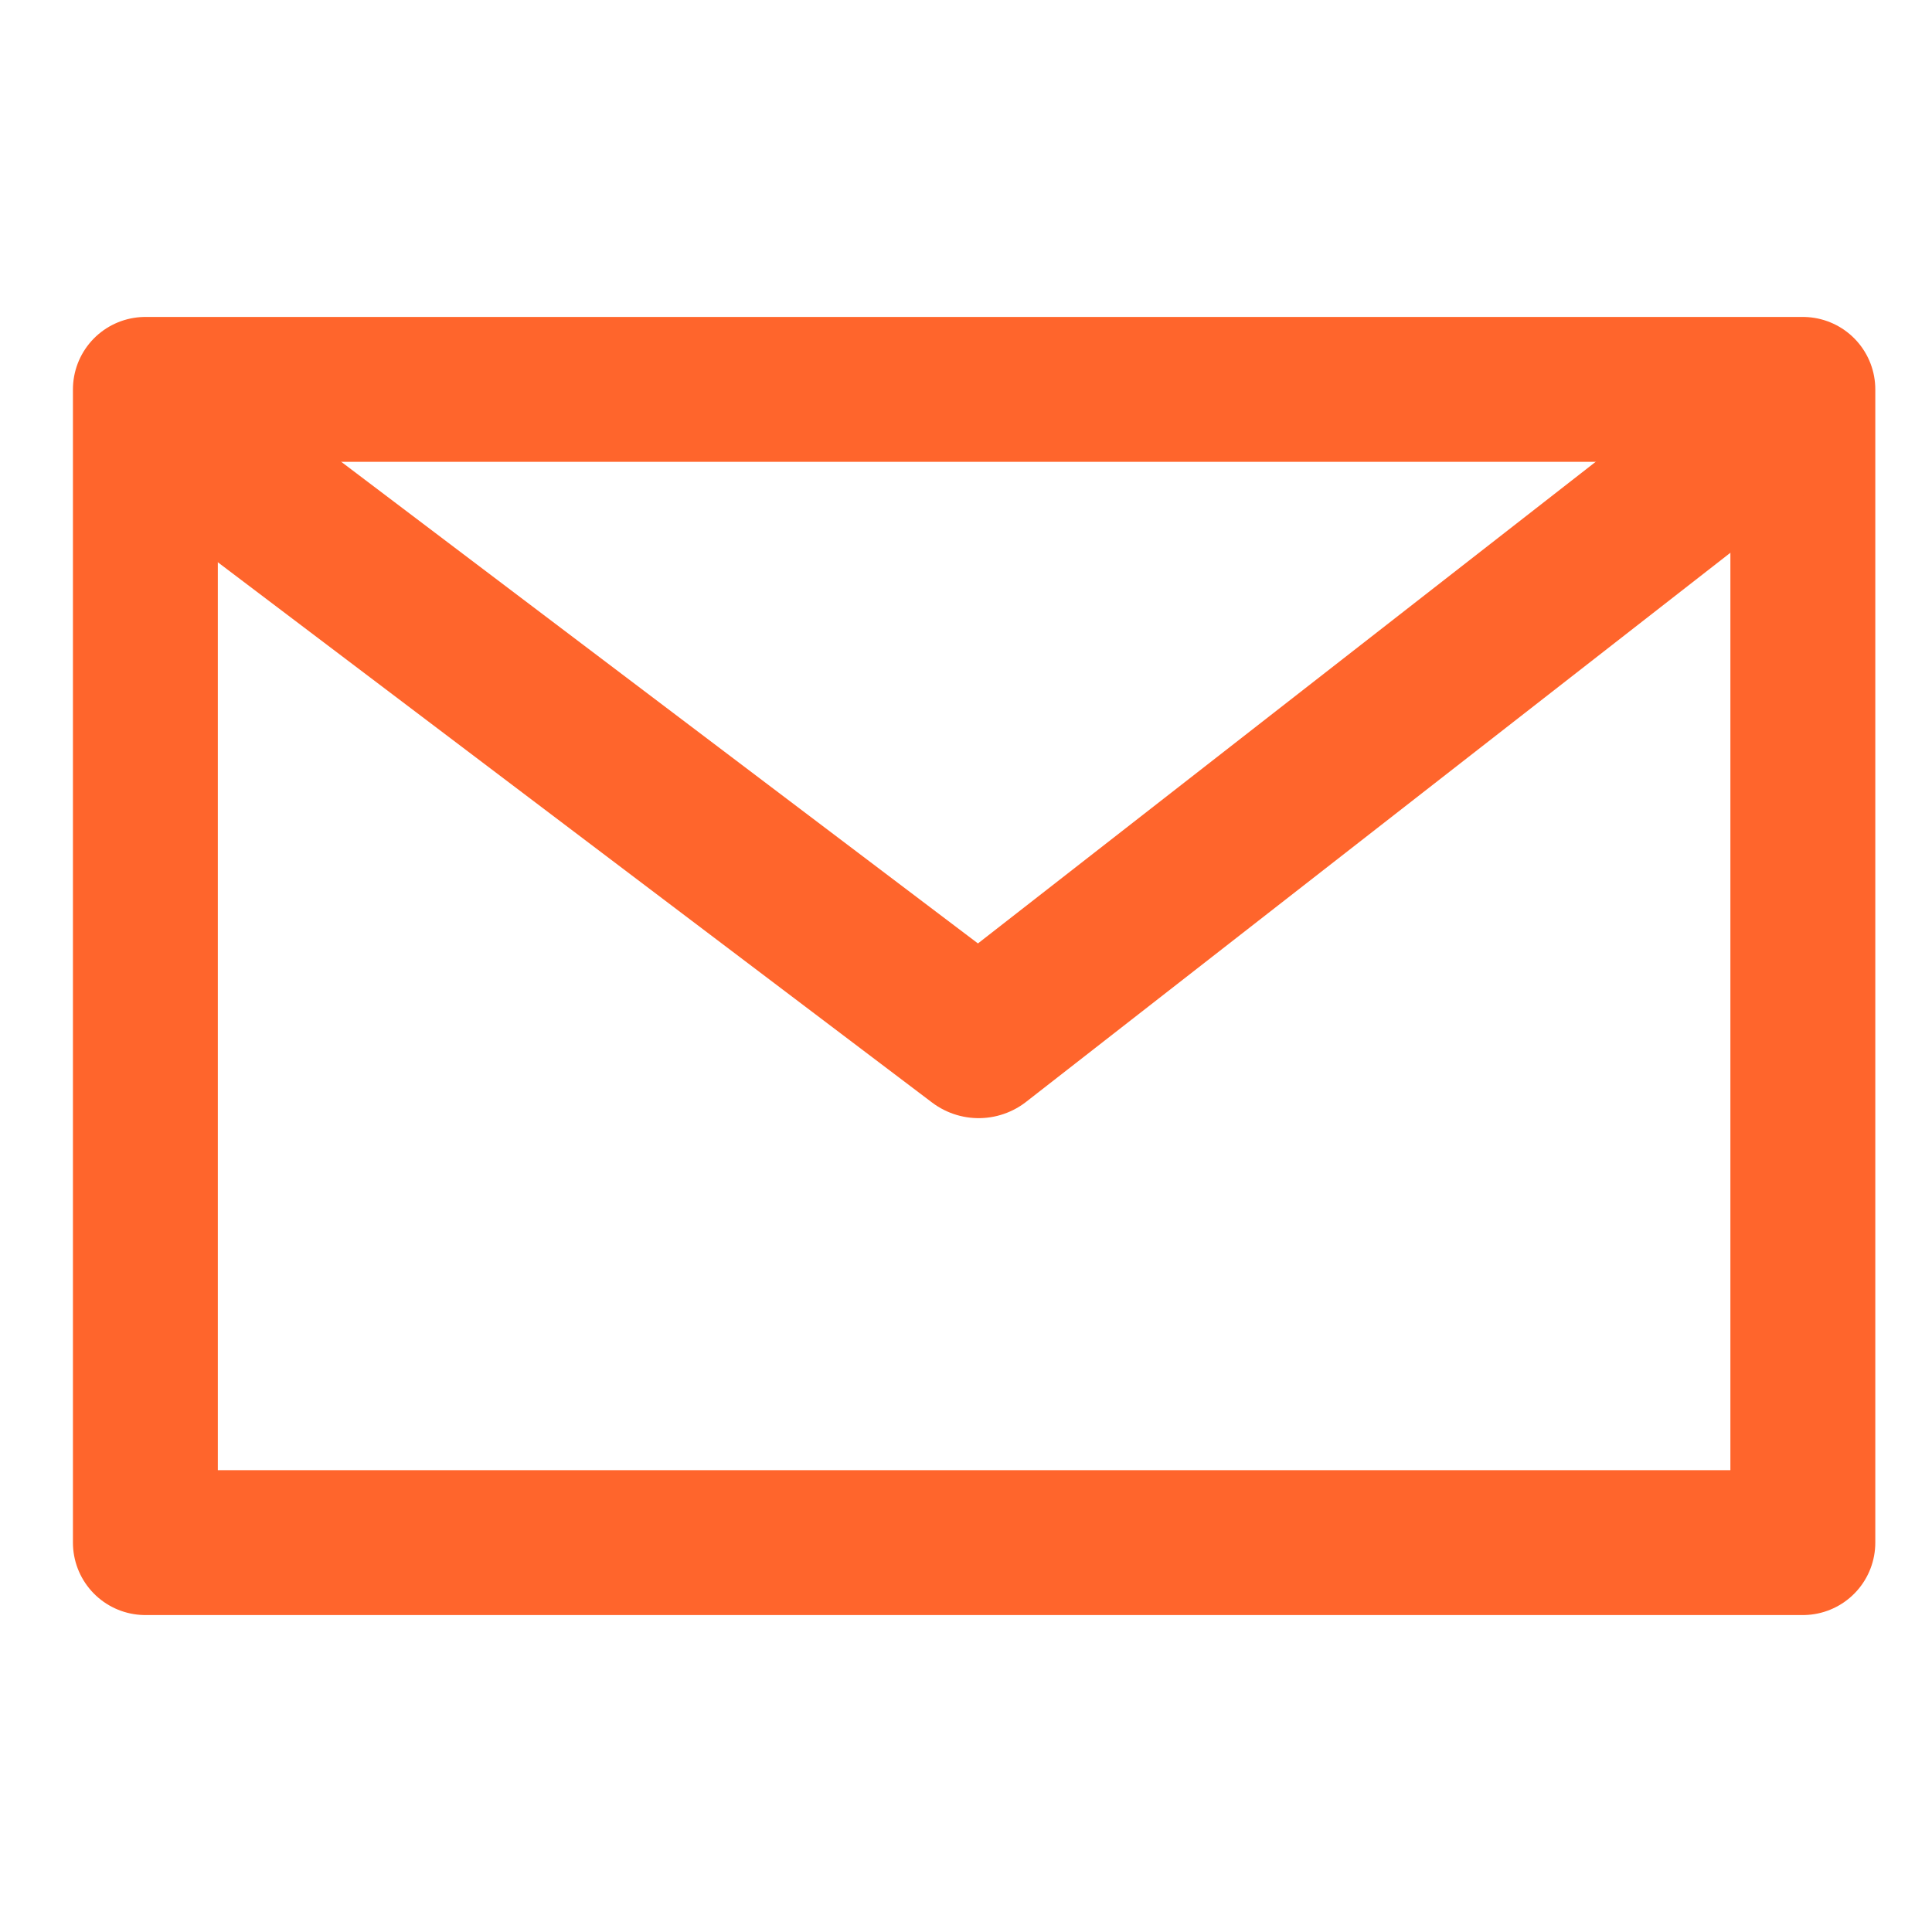
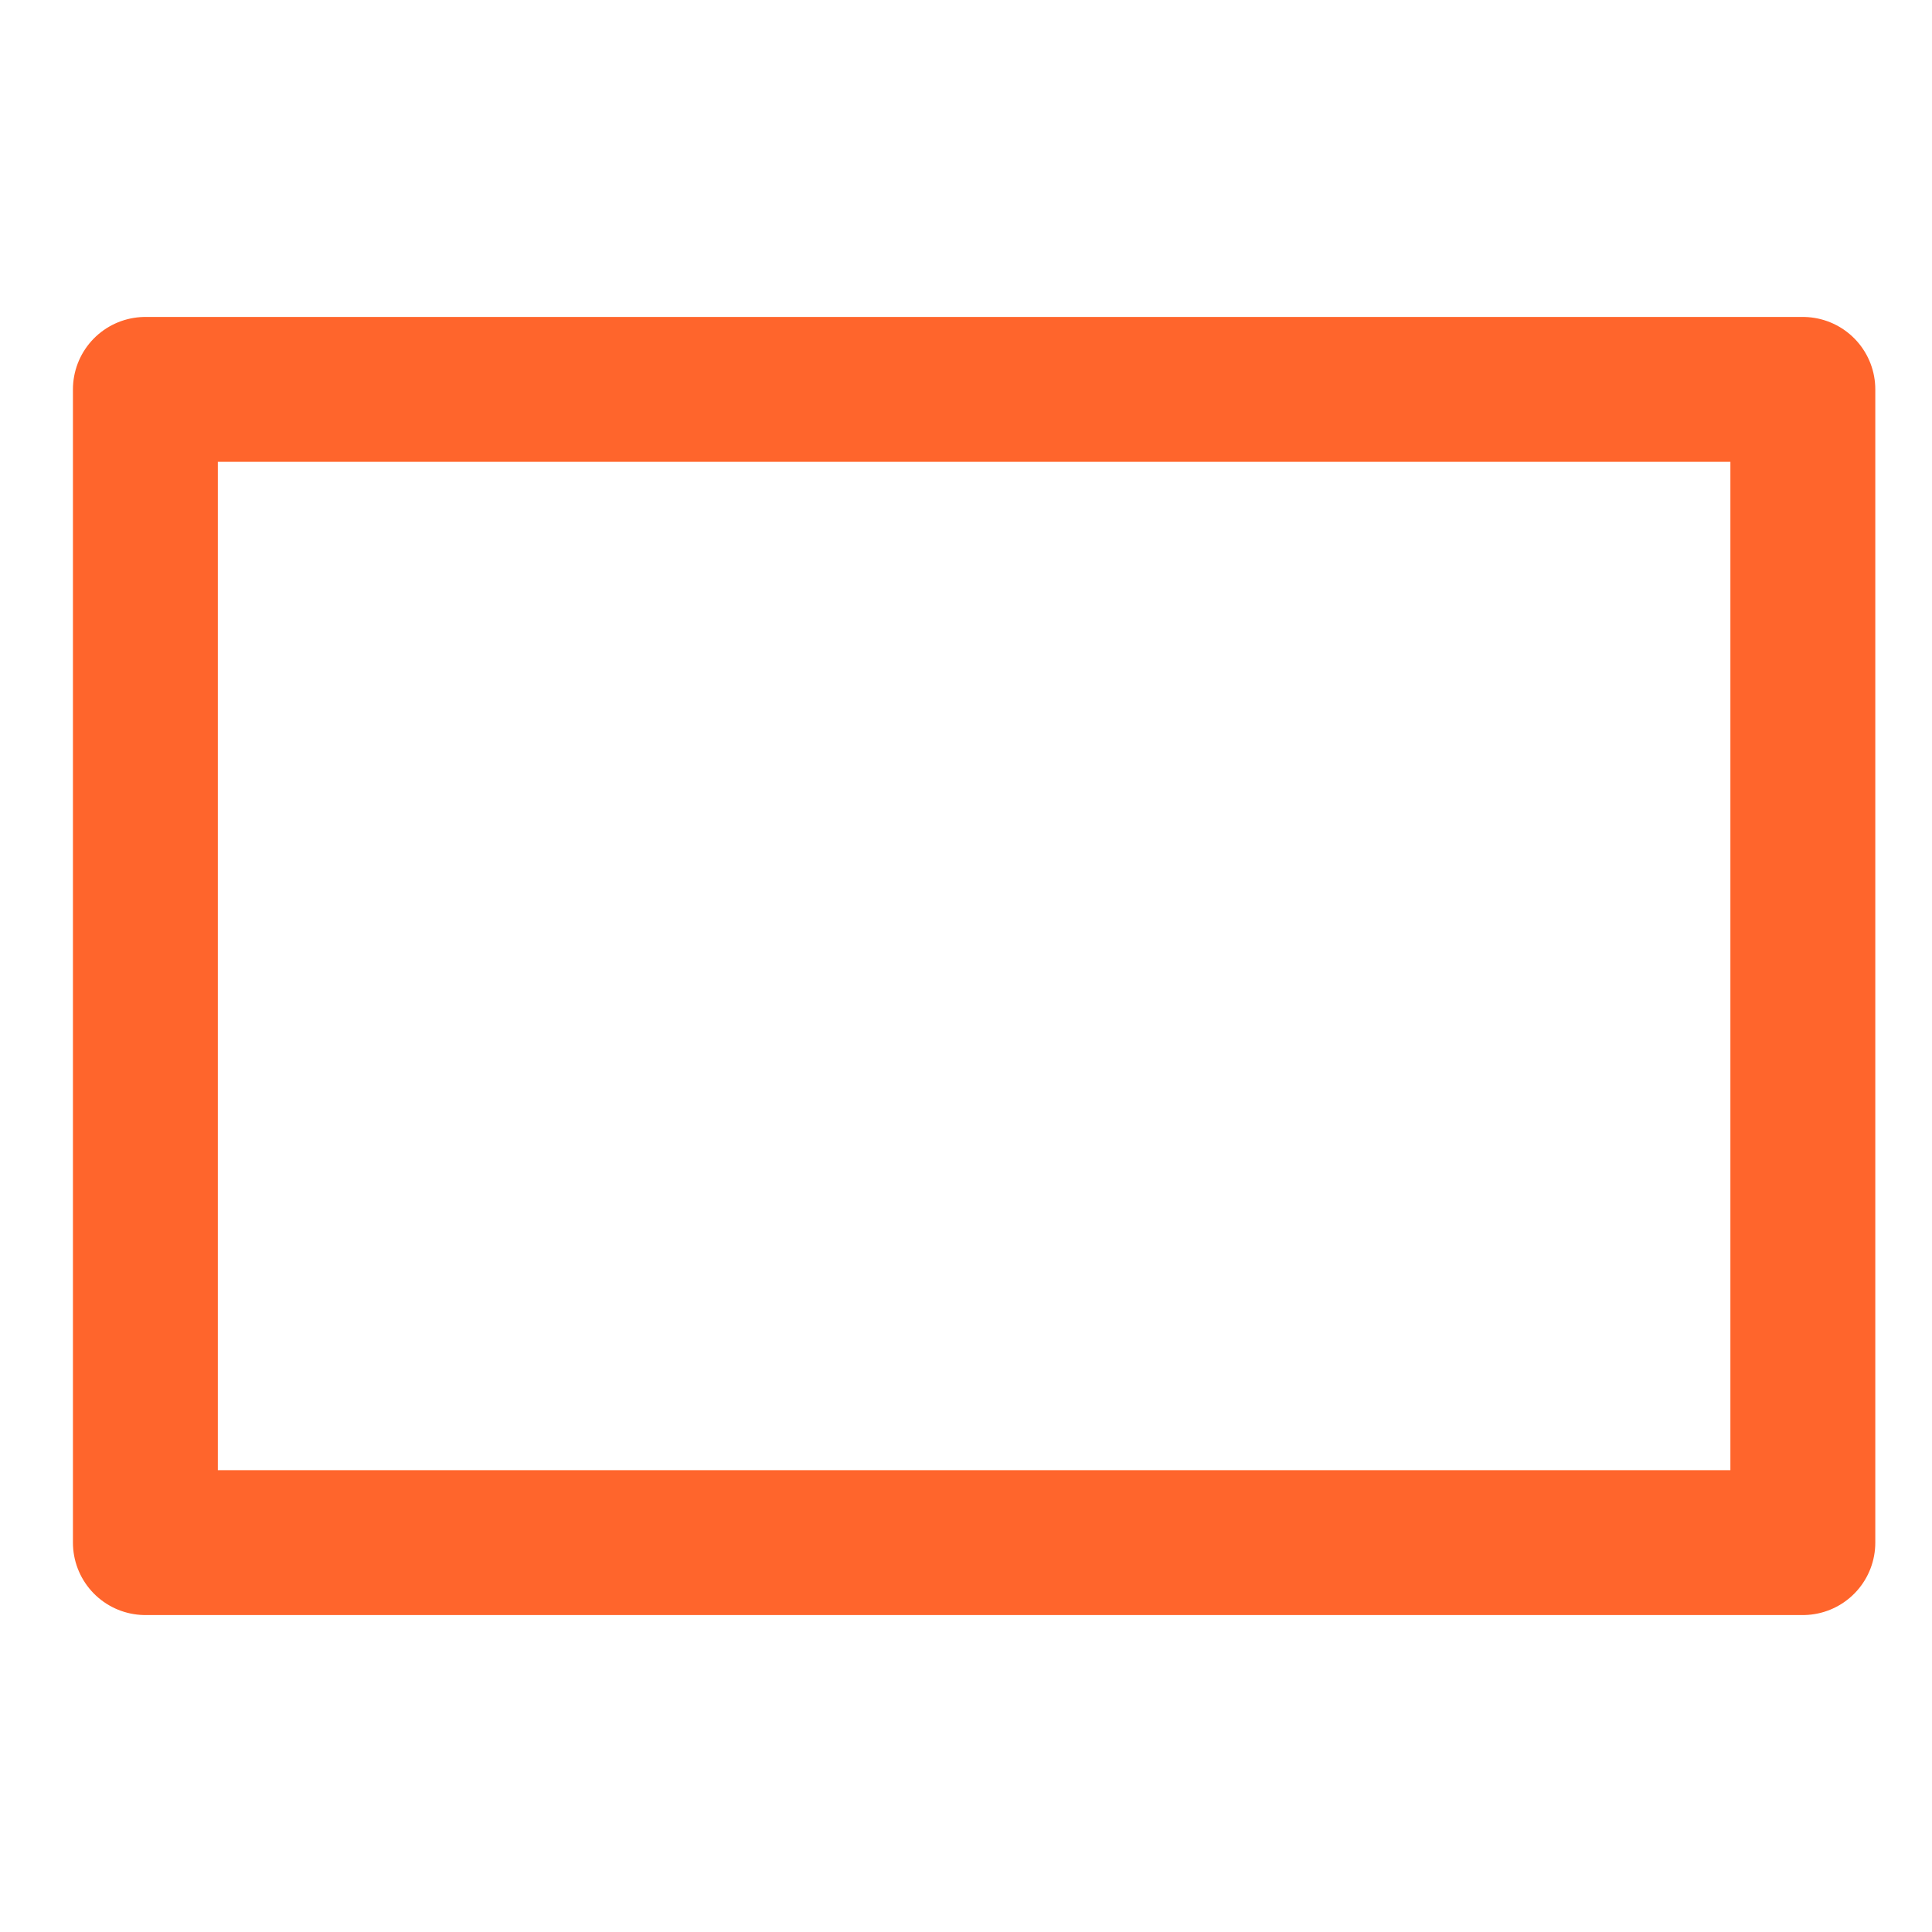
<svg xmlns="http://www.w3.org/2000/svg" width="20" height="20" viewBox="0 0 20 20" fill="none">
  <path stroke="#FF652C" stroke-width="1.5" stroke-linejoin="round" d="M1.505 4.031h17.158v11.938H1.505z" />
-   <path d="M1.337 4.123l8.794 6.652 8.532-6.652" stroke="#FF652C" stroke-width="1.6" stroke-linejoin="round" />
</svg>